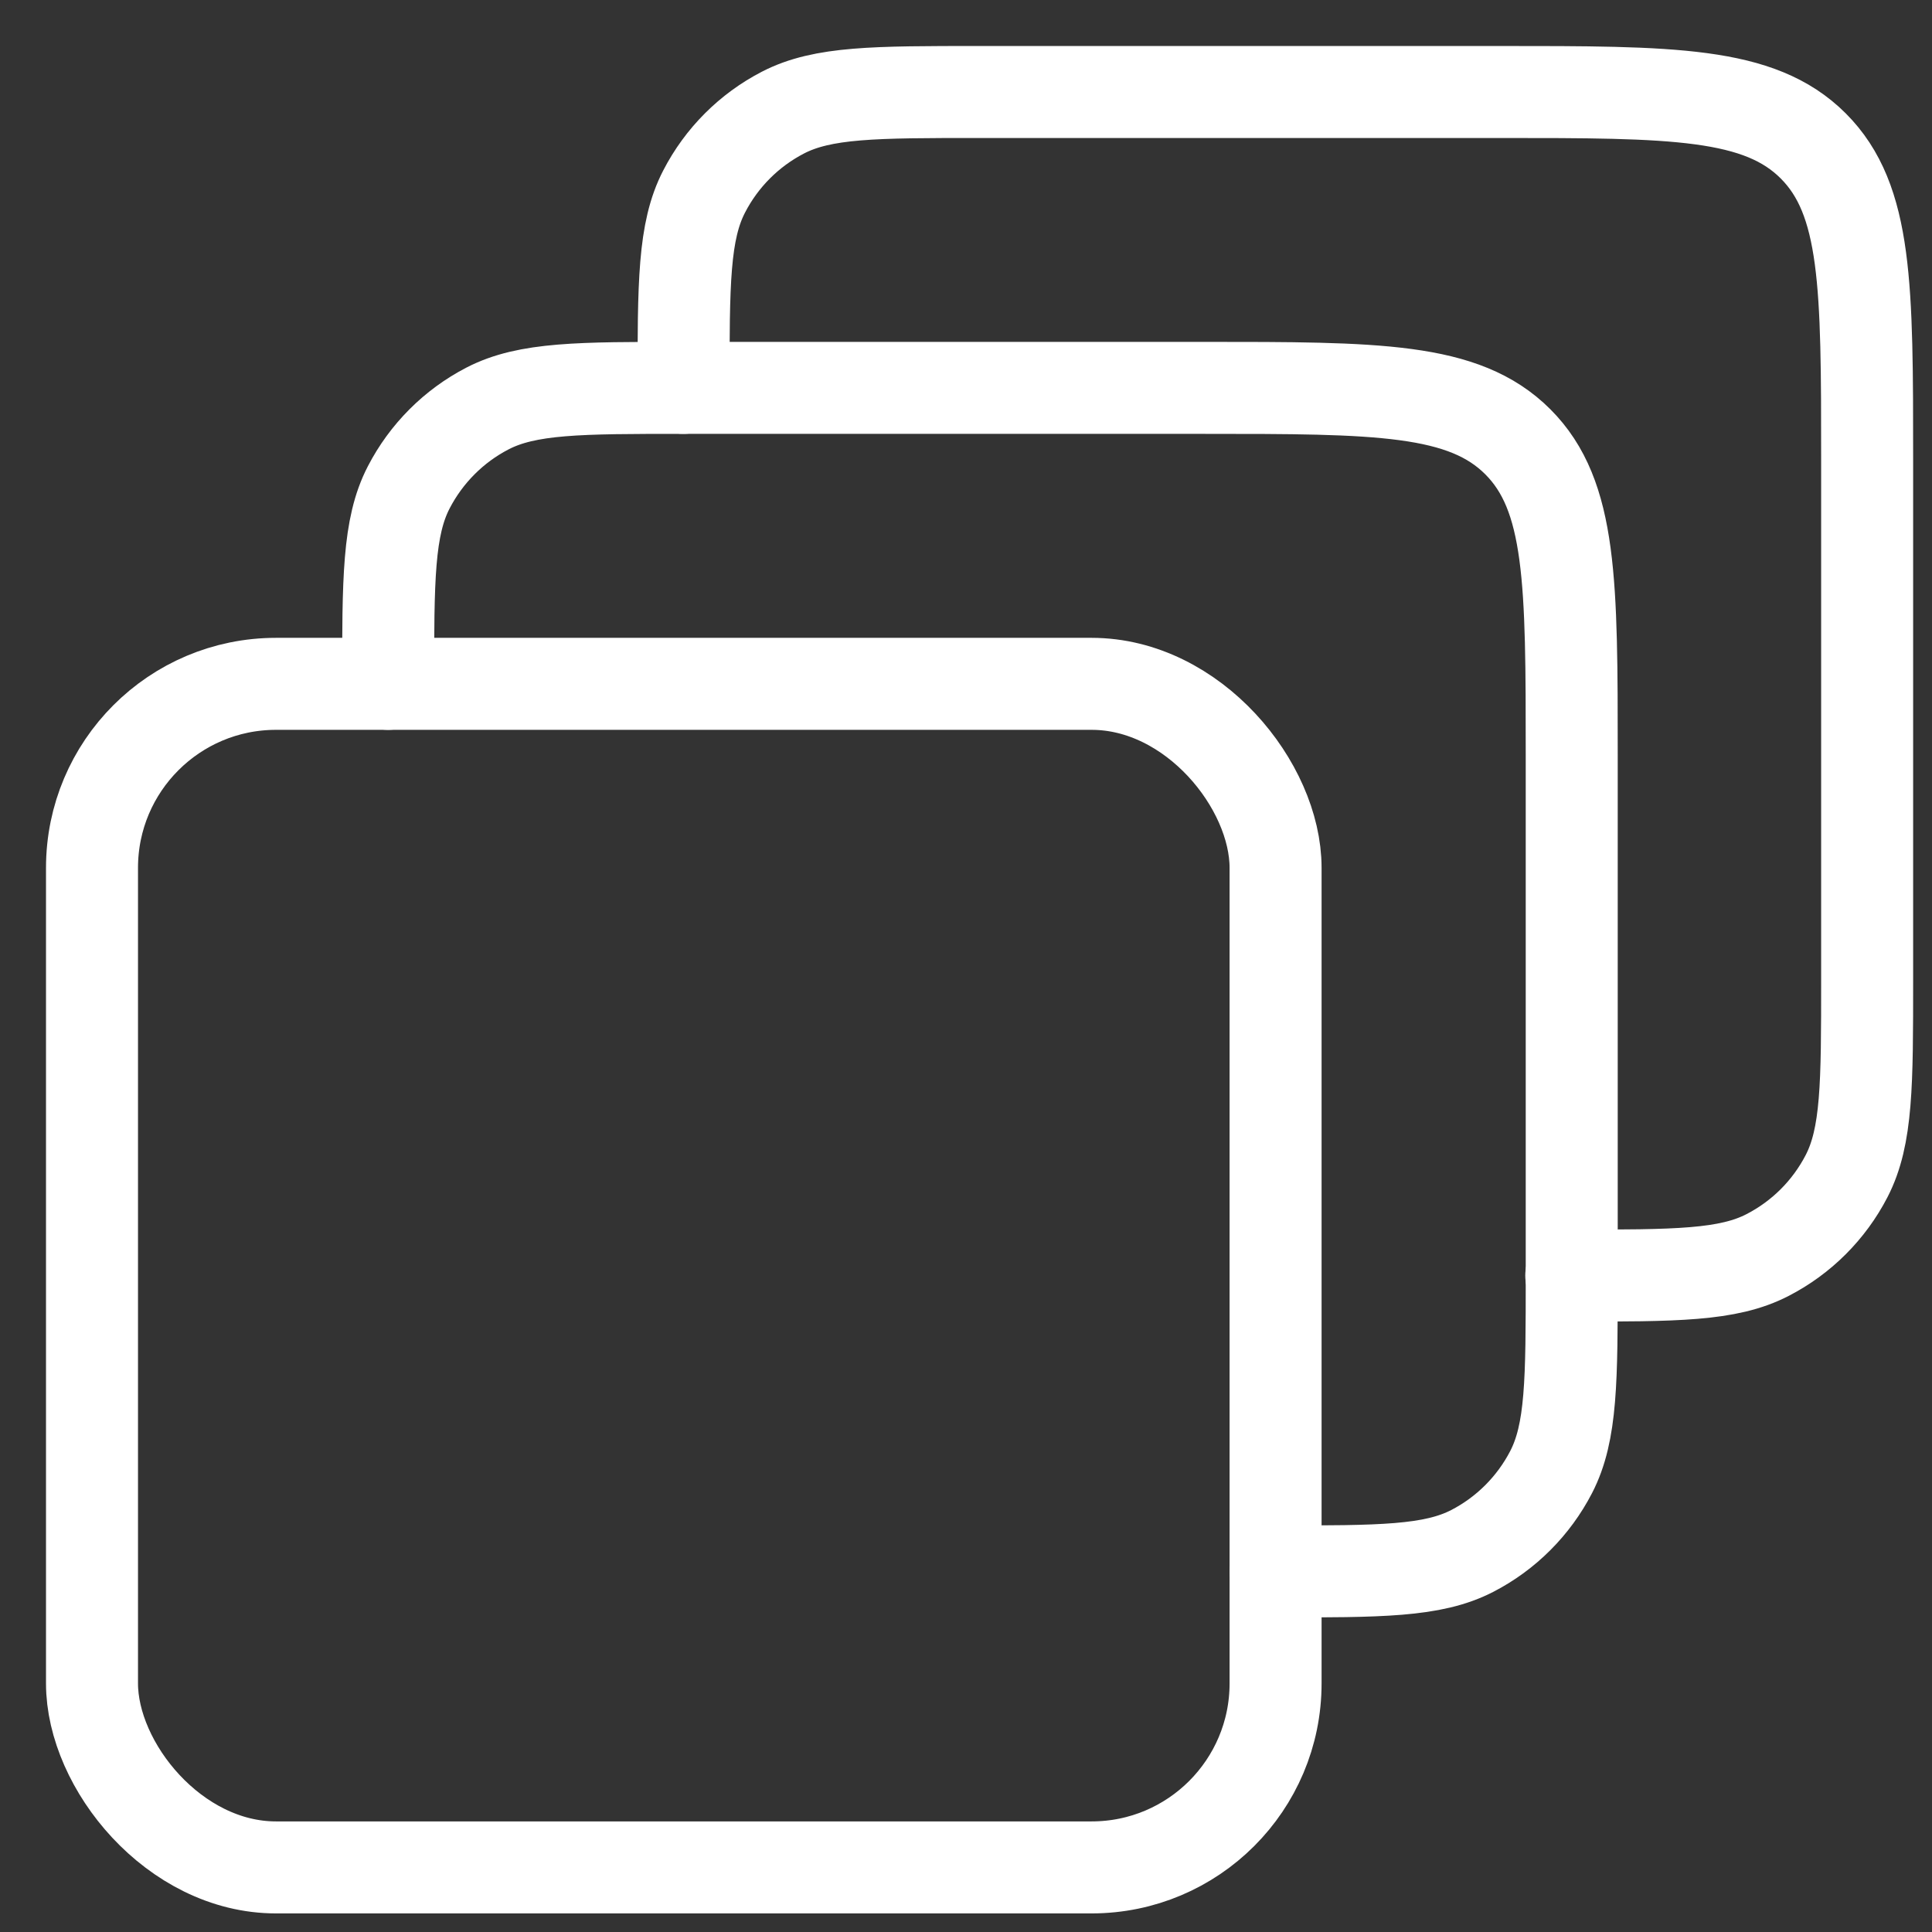
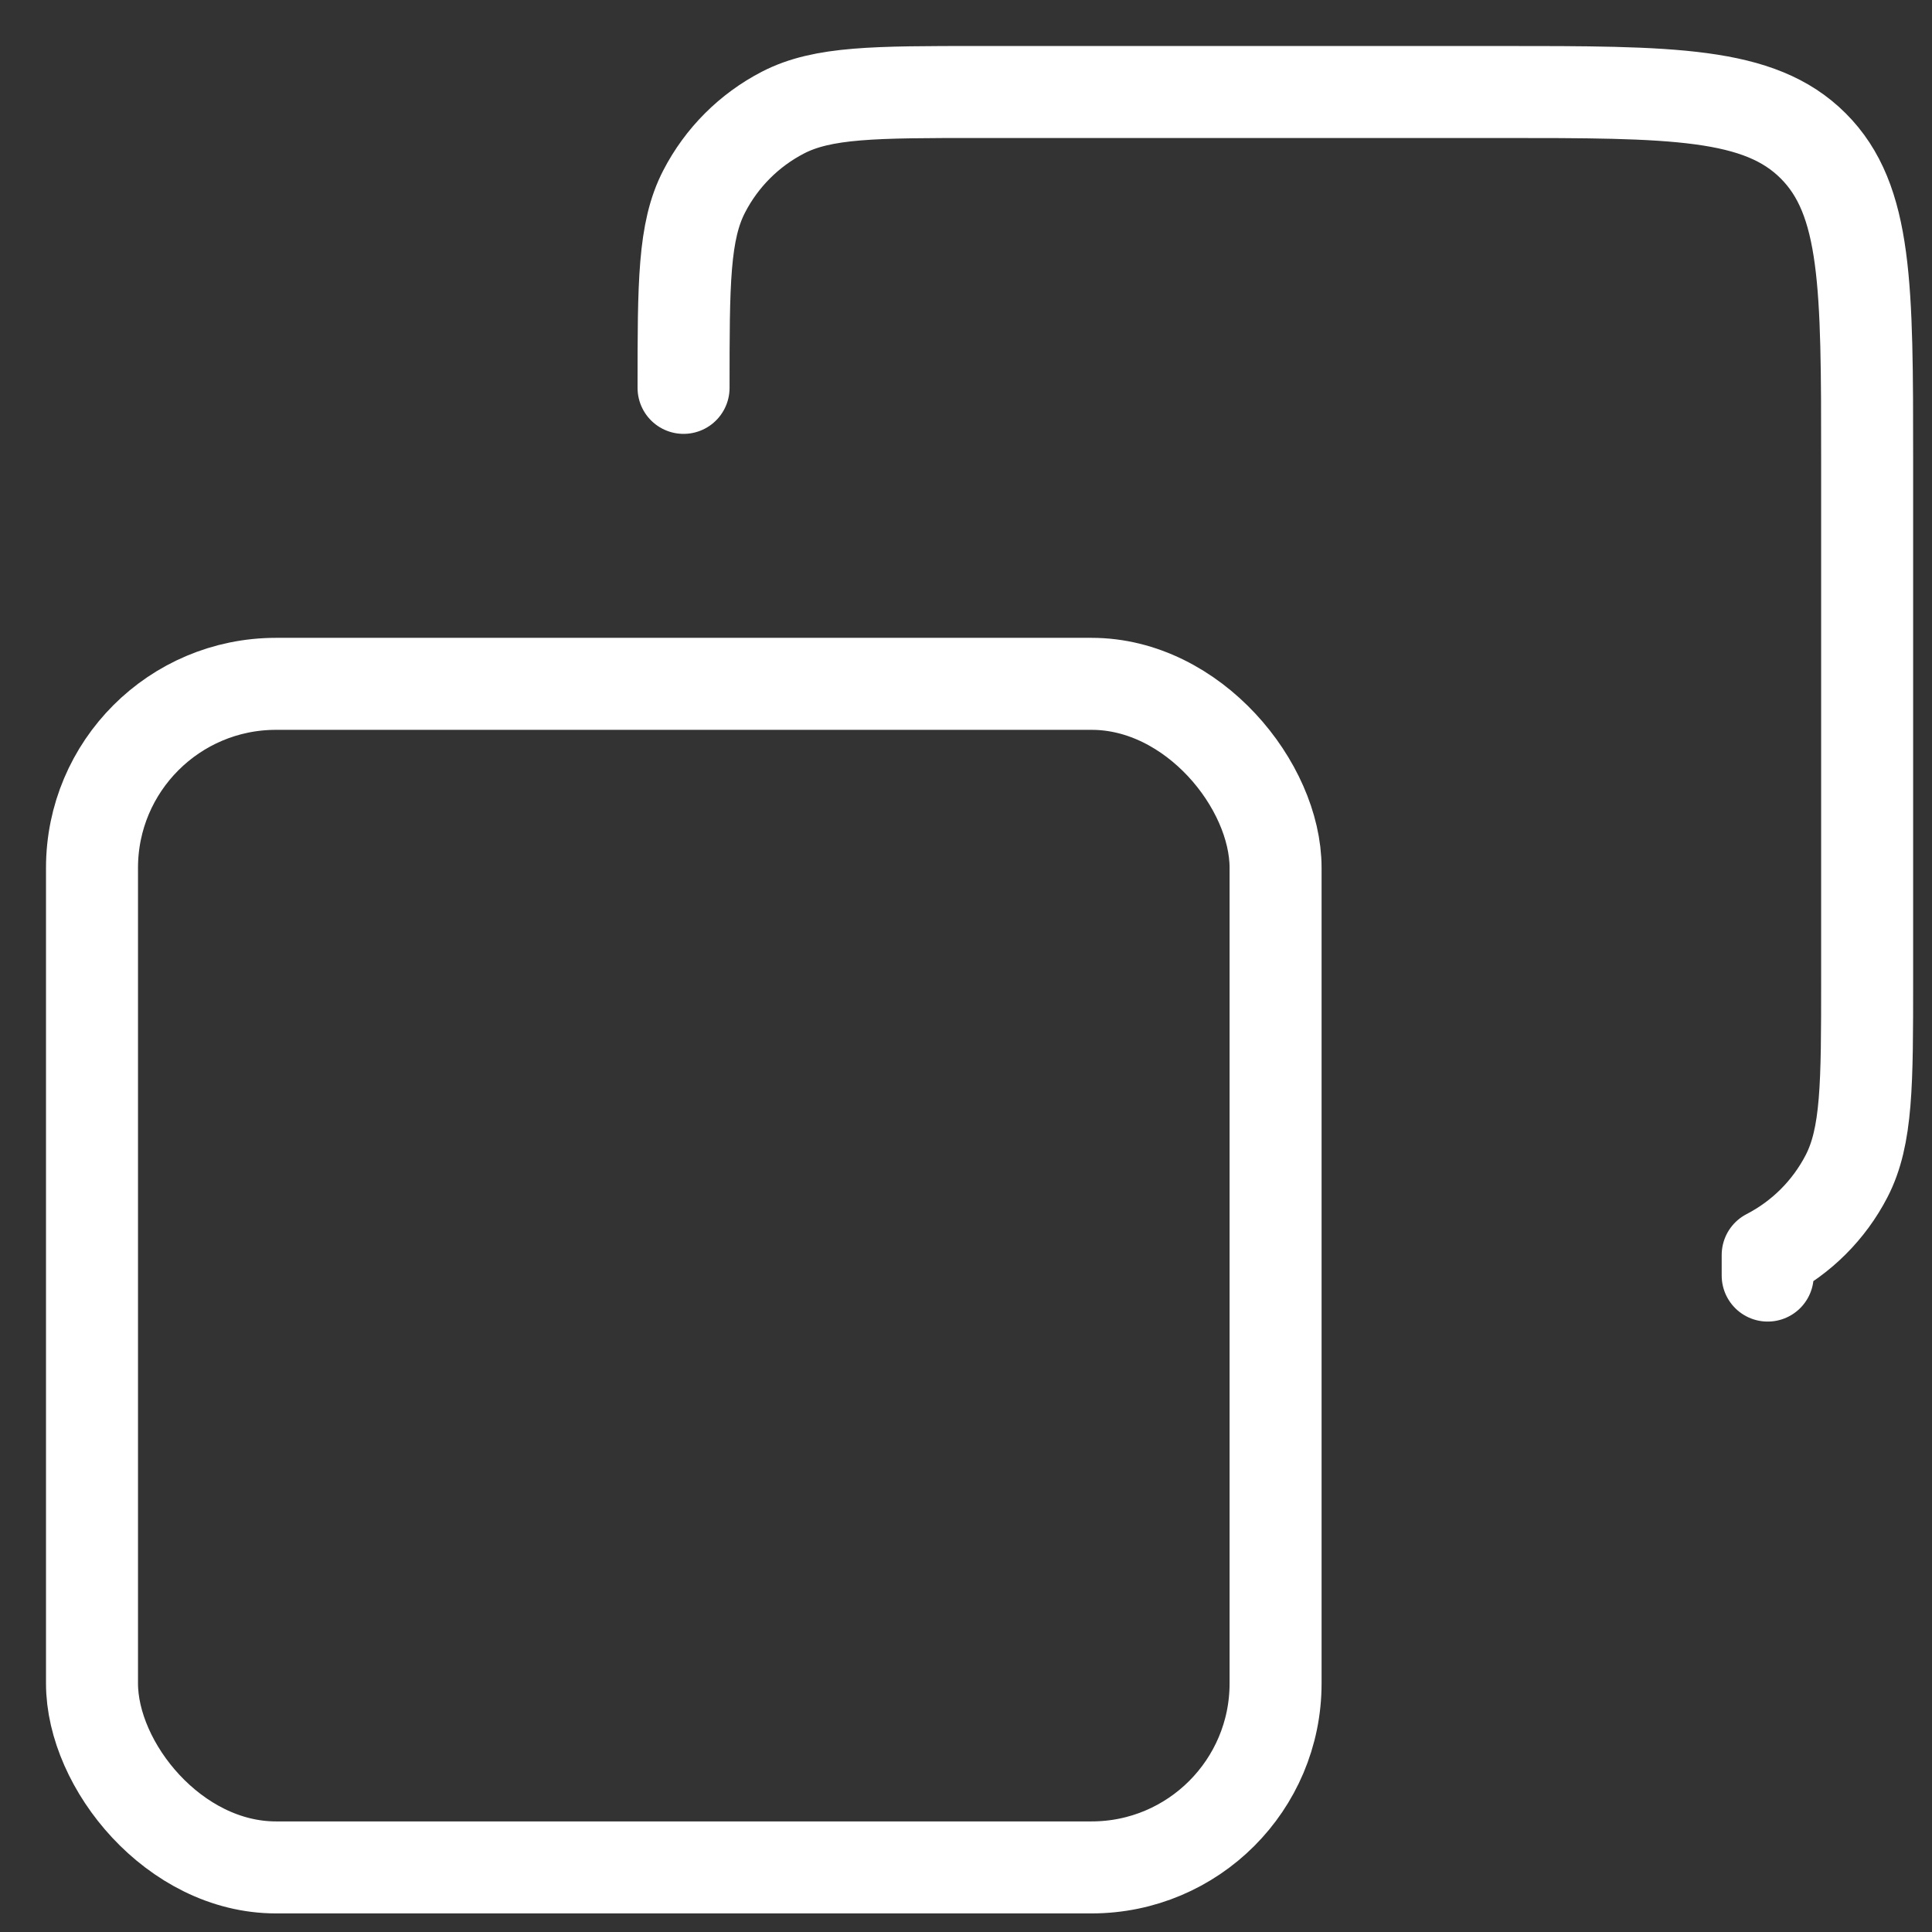
<svg xmlns="http://www.w3.org/2000/svg" width="21" height="21" viewBox="0 0 21 21" fill="none">
  <rect x="0" y="0" width="21" height="21" fill="#333333" stroke="none" />
  <rect x="1" y="7.433" width="12.865" height="12.865" rx="2" stroke="white" stroke-linecap="round" stroke-linejoin="round" />
-   <path d="M4.219 7.433V7.433C4.219 6.297 4.219 5.729 4.443 5.297C4.633 4.93 4.932 4.63 5.299 4.44C5.732 4.216 6.3 4.216 7.435 4.216H13.084C14.97 4.216 15.912 4.216 16.498 4.802C17.084 5.388 17.084 6.331 17.084 8.216V13.865C17.084 15.001 17.084 15.568 16.86 16.001C16.67 16.368 16.371 16.668 16.003 16.858C15.571 17.081 15.003 17.081 13.868 17.081V17.081" stroke="white" stroke-linecap="round" stroke-linejoin="round" />
-   <path d="M7.43 4.216V4.216C7.43 3.081 7.43 2.513 7.654 2.081C7.844 1.713 8.143 1.414 8.51 1.224C8.943 1 9.511 1 10.646 1H16.295C18.18 1 19.123 1 19.709 1.586C20.295 2.172 20.295 3.114 20.295 5V10.649C20.295 11.784 20.295 12.352 20.071 12.785C19.881 13.152 19.582 13.451 19.214 13.641C18.782 13.865 18.214 13.865 17.079 13.865V13.865" stroke="white" stroke-linecap="round" stroke-linejoin="round" />
+   <path d="M7.43 4.216V4.216C7.43 3.081 7.43 2.513 7.654 2.081C7.844 1.713 8.143 1.414 8.51 1.224C8.943 1 9.511 1 10.646 1H16.295C18.18 1 19.123 1 19.709 1.586C20.295 2.172 20.295 3.114 20.295 5V10.649C20.295 11.784 20.295 12.352 20.071 12.785C19.881 13.152 19.582 13.451 19.214 13.641V13.865" stroke="white" stroke-linecap="round" stroke-linejoin="round" />
</svg>